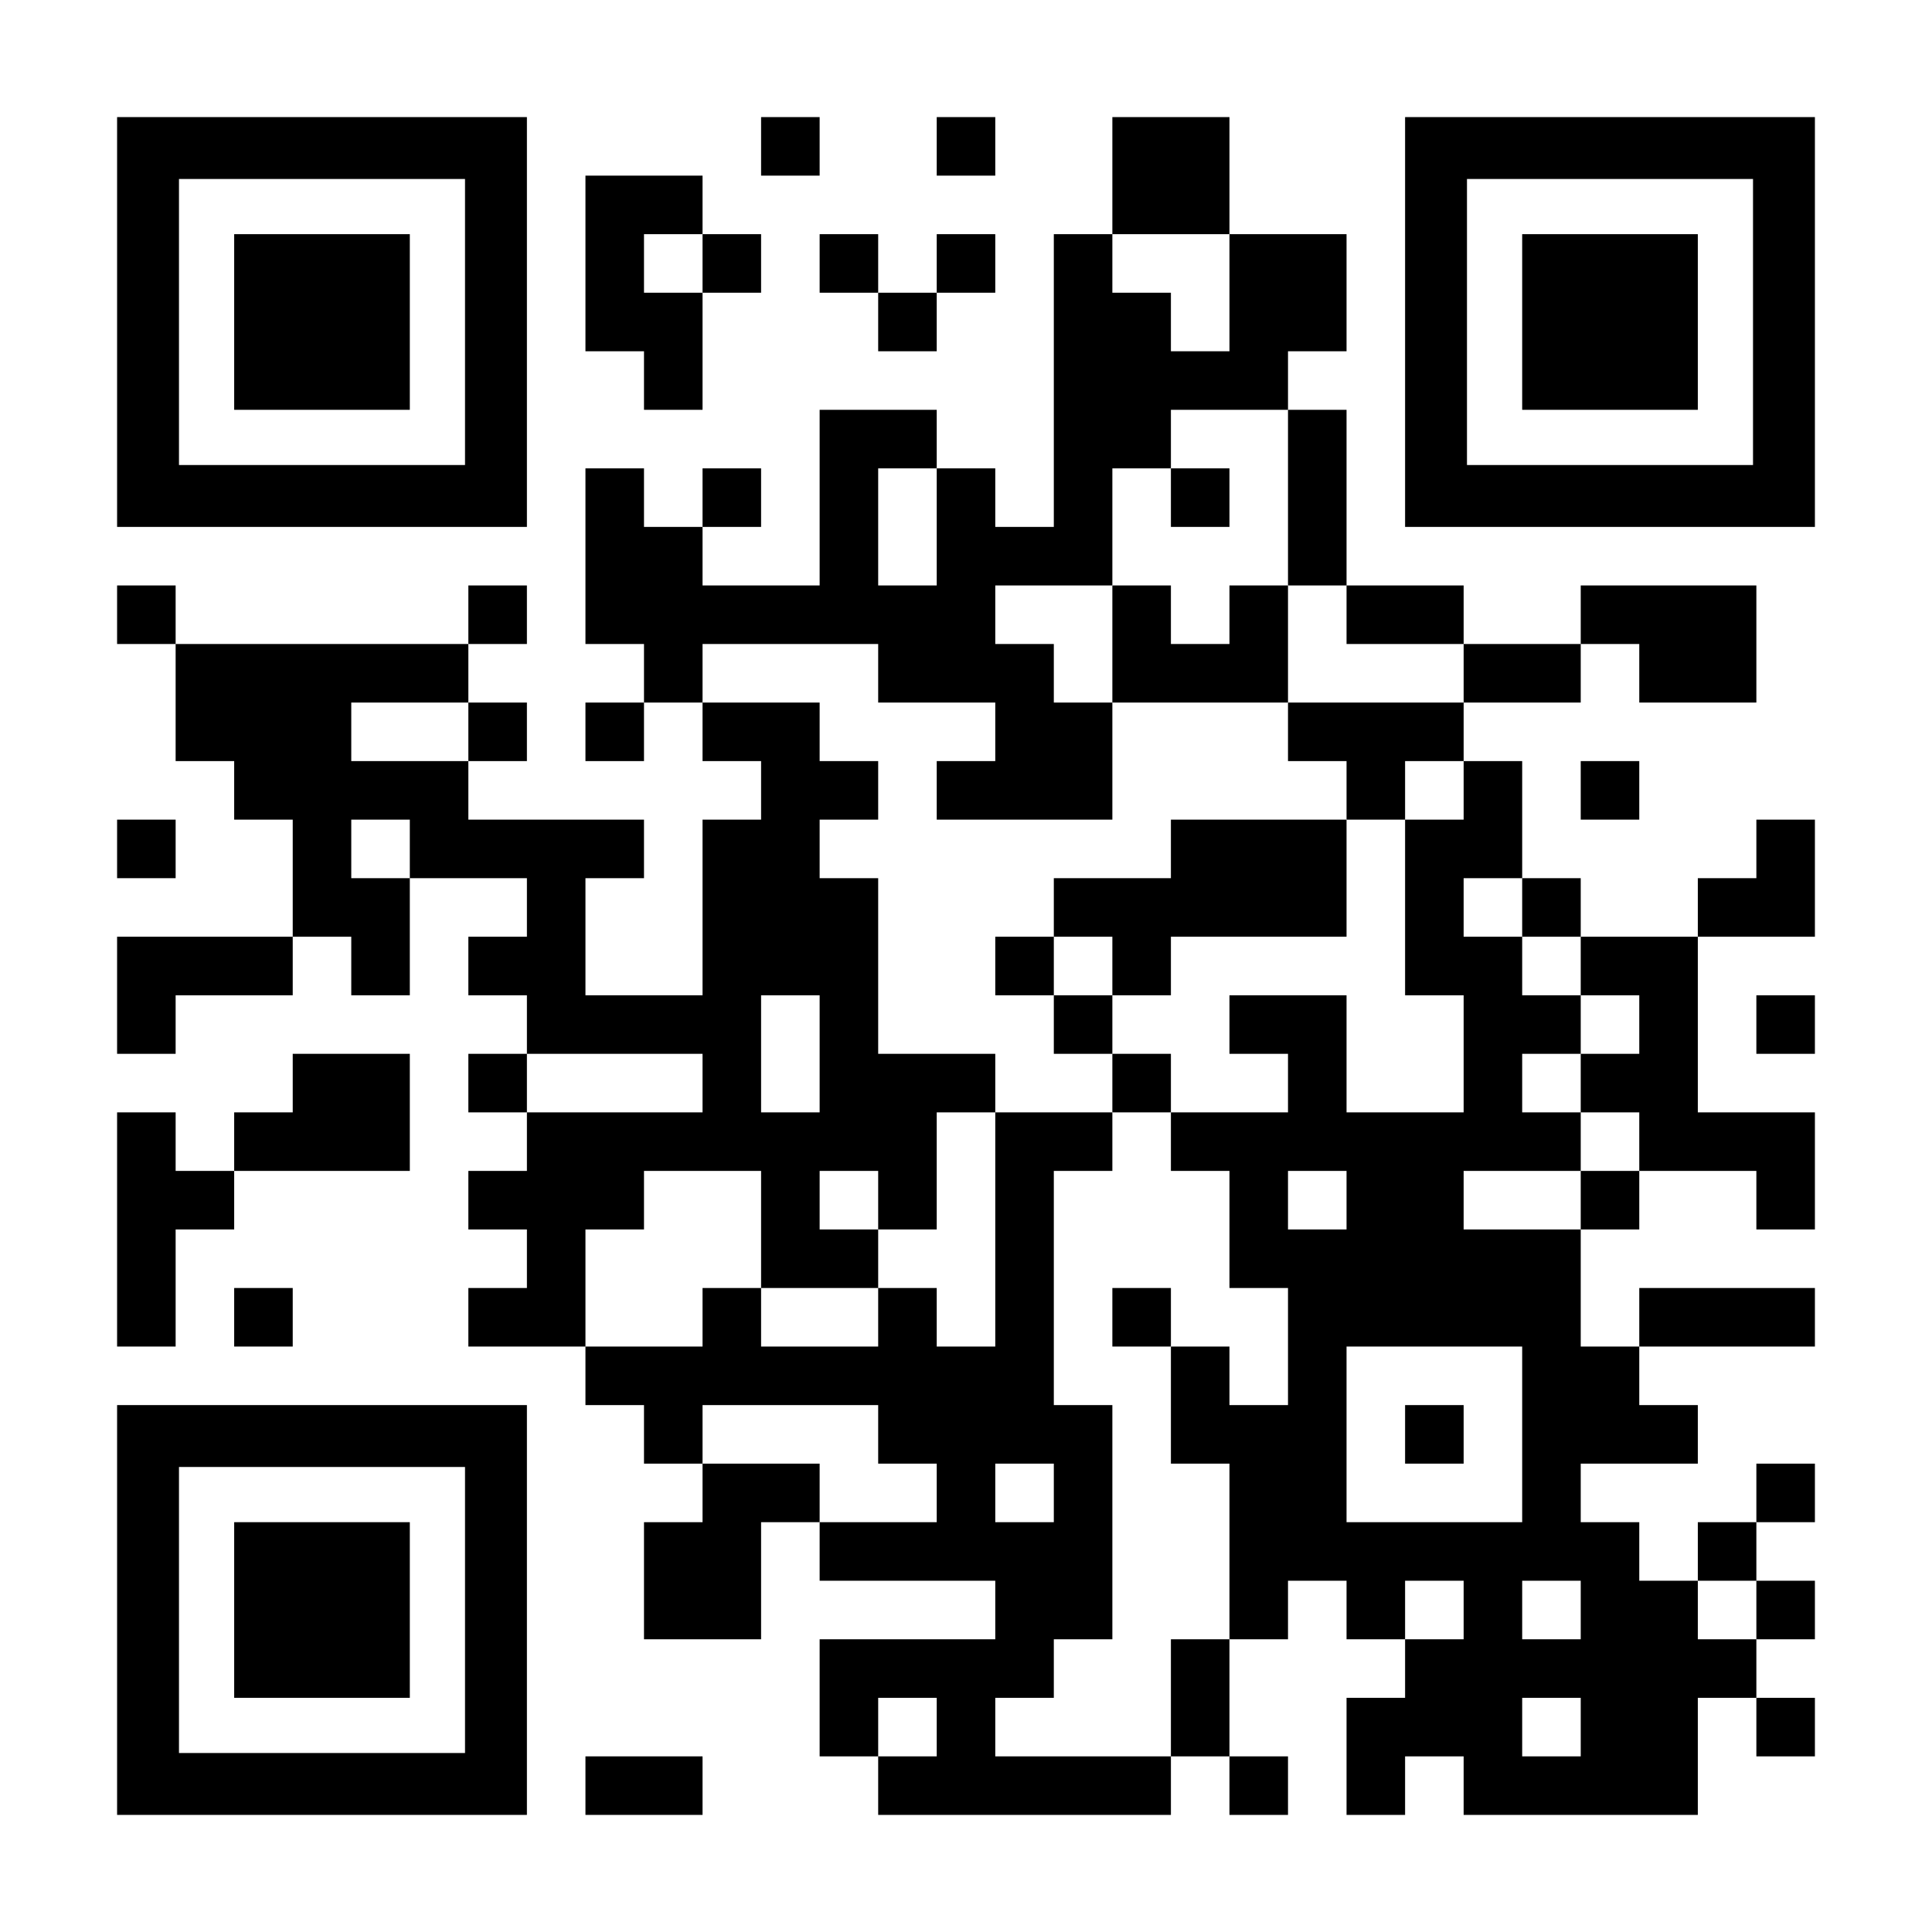
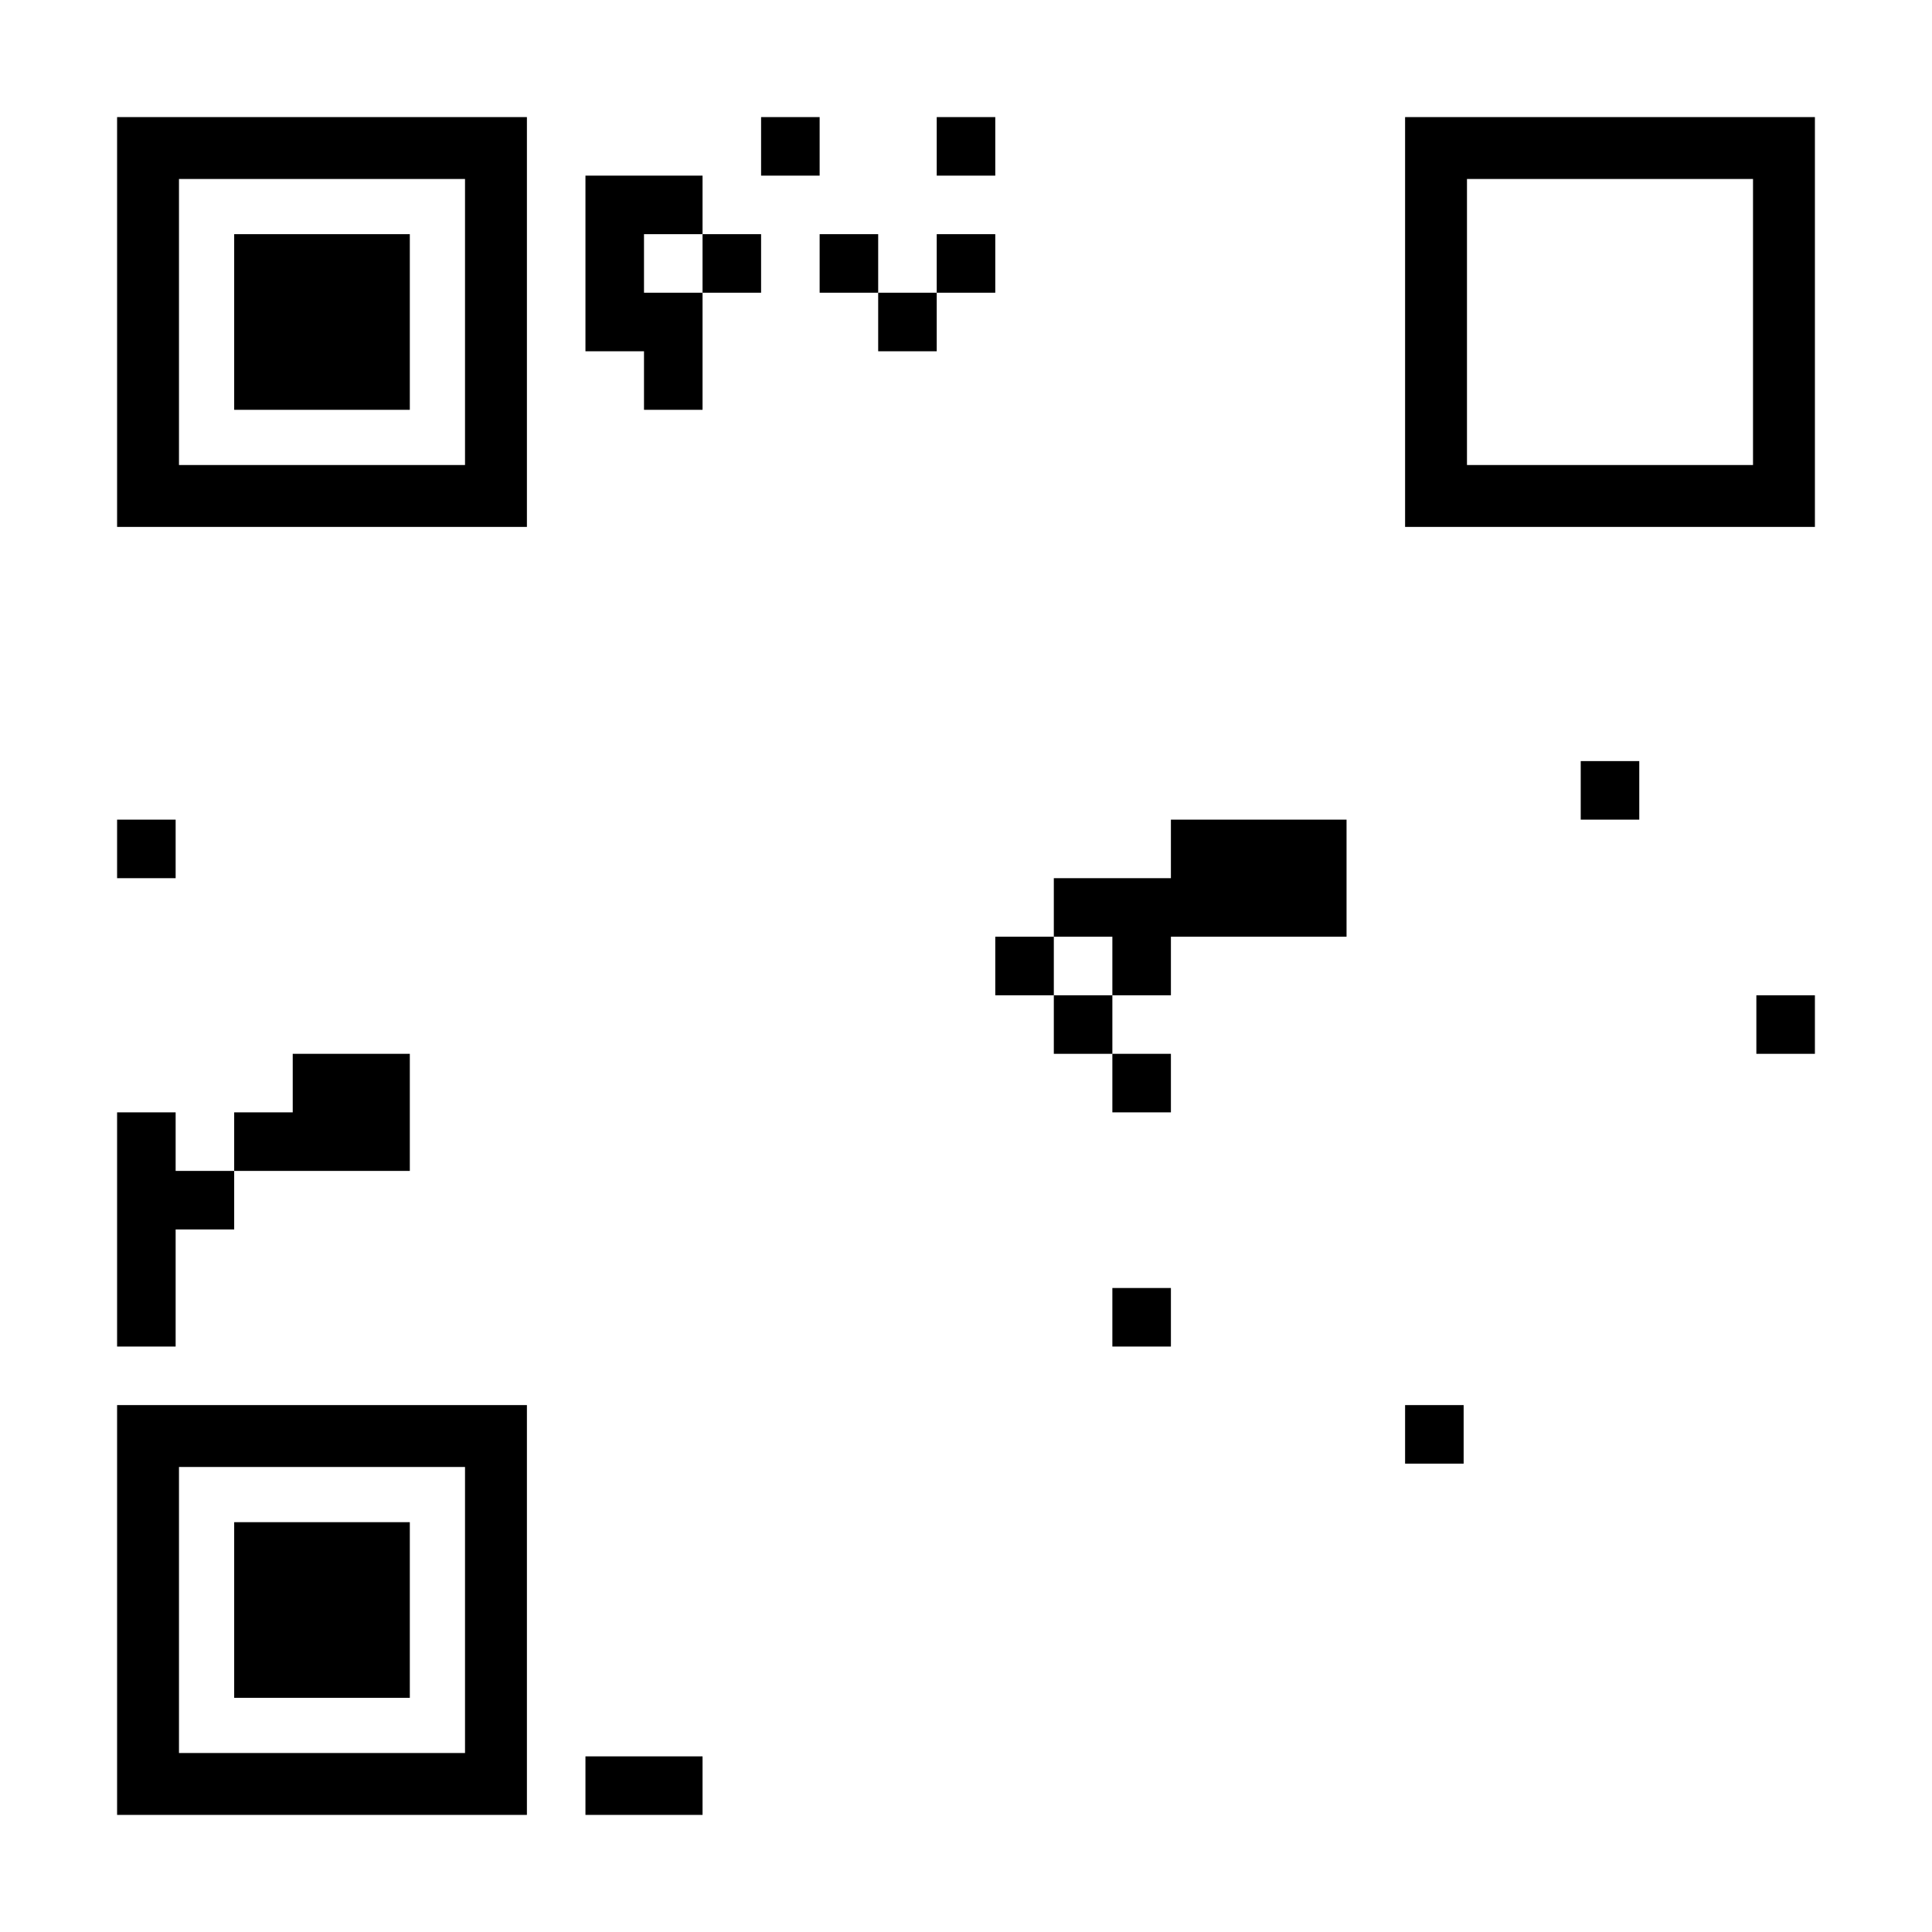
<svg xmlns="http://www.w3.org/2000/svg" version="1.0" width="1155pt" height="1155pt" viewBox="0 0 1155 1155" preserveAspectRatio="xMidYMid meet">
  <g transform="translate(0,1155) scale(0.1,-0.1)" fill="#000000" stroke="none">
    <path d="M700 9625 l0 -1225 1225 0 1225 0 0 1225 0 1225 -1225 0 -1225 0 0 -1225z m2080 0 l0 -855 -855 0 -855 0 0 855 0 855 855 0 855 0 0 -855z" />
    <path d="M1400 9625 l0 -525 525 0 525 0 0 525 0 525 -525 0 -525 0 0 -525z" />
    <path d="M4550 10675 l0 -175 175 0 175 0 0 175 0 175 -175 0 -175 0 0 -175z" />
    <path d="M5600 10675 l0 -175 175 0 175 0 0 175 0 175 -175 0 -175 0 0 -175z" />
-     <path d="M6650 10500 l0 -350 -175 0 -175 0 0 -875 0 -875 -175 0 -175 0 0 175 0 175 -175 0 -175 0 0 175 0 175 -350 0 -350 0 0 -525 0 -525 -350 0 -350 0 0 175 0 175 175 0 175 0 0 175 0 175 -175 0 -175 0 0 -175 0 -175 -175 0 -175 0 0 175 0 175 -175 0 -175 0 0 -525 0 -525 175 0 175 0 0 -175 0 -175 -175 0 -175 0 0 -175 0 -175 175 0 175 0 0 175 0 175 175 0 175 0 0 -175 0 -175 175 0 175 0 0 -175 0 -175 -175 0 -175 0 0 -525 0 -525 -350 0 -350 0 0 350 0 350 175 0 175 0 0 175 0 175 -525 0 -525 0 0 175 0 175 175 0 175 0 0 175 0 175 -175 0 -175 0 0 175 0 175 175 0 175 0 0 175 0 175 -175 0 -175 0 0 -175 0 -175 -875 0 -875 0 0 175 0 175 -175 0 -175 0 0 -175 0 -175 175 0 175 0 0 -350 0 -350 175 0 175 0 0 -175 0 -175 175 0 175 0 0 -350 0 -350 -525 0 -525 0 0 -350 0 -350 175 0 175 0 0 175 0 175 350 0 350 0 0 175 0 175 175 0 175 0 0 -175 0 -175 175 0 175 0 0 350 0 350 350 0 350 0 0 -175 0 -175 -175 0 -175 0 0 -175 0 -175 175 0 175 0 0 -175 0 -175 -175 0 -175 0 0 -175 0 -175 175 0 175 0 0 -175 0 -175 -175 0 -175 0 0 -175 0 -175 175 0 175 0 0 -175 0 -175 -175 0 -175 0 0 -175 0 -175 350 0 350 0 0 -175 0 -175 175 0 175 0 0 -175 0 -175 175 0 175 0 0 -175 0 -175 -175 0 -175 0 0 -350 0 -350 350 0 350 0 0 350 0 350 175 0 175 0 0 -175 0 -175 525 0 525 0 0 -175 0 -175 -525 0 -525 0 0 -350 0 -350 175 0 175 0 0 -175 0 -175 875 0 875 0 0 175 0 175 175 0 175 0 0 -175 0 -175 175 0 175 0 0 175 0 175 -175 0 -175 0 0 350 0 350 175 0 175 0 0 175 0 175 175 0 175 0 0 -175 0 -175 175 0 175 0 0 -175 0 -175 -175 0 -175 0 0 -350 0 -350 175 0 175 0 0 175 0 175 175 0 175 0 0 -175 0 -175 700 0 700 0 0 350 0 350 175 0 175 0 0 -175 0 -175 175 0 175 0 0 175 0 175 -175 0 -175 0 0 175 0 175 175 0 175 0 0 175 0 175 -175 0 -175 0 0 175 0 175 175 0 175 0 0 175 0 175 -175 0 -175 0 0 -175 0 -175 -175 0 -175 0 0 -175 0 -175 -175 0 -175 0 0 175 0 175 -175 0 -175 0 0 175 0 175 350 0 350 0 0 175 0 175 -175 0 -175 0 0 175 0 175 525 0 525 0 0 175 0 175 -525 0 -525 0 0 -175 0 -175 -175 0 -175 0 0 350 0 350 175 0 175 0 0 175 0 175 350 0 350 0 0 -175 0 -175 175 0 175 0 0 350 0 350 -350 0 -350 0 0 525 0 525 350 0 350 0 0 350 0 350 -175 0 -175 0 0 -175 0 -175 -175 0 -175 0 0 -175 0 -175 -350 0 -350 0 0 175 0 175 -175 0 -175 0 0 350 0 350 -175 0 -175 0 0 175 0 175 350 0 350 0 0 175 0 175 175 0 175 0 0 -175 0 -175 350 0 350 0 0 350 0 350 -525 0 -525 0 0 -175 0 -175 -350 0 -350 0 0 175 0 175 -350 0 -350 0 0 525 0 525 -175 0 -175 0 0 175 0 175 175 0 175 0 0 350 0 350 -350 0 -350 0 0 350 0 350 -350 0 -350 0 0 -350z m700 -700 l0 -350 -175 0 -175 0 0 175 0 175 -175 0 -175 0 0 175 0 175 350 0 350 0 0 -350z m350 -1225 l0 -525 175 0 175 0 0 -175 0 -175 350 0 350 0 0 -175 0 -175 -525 0 -525 0 0 -175 0 -175 175 0 175 0 0 -175 0 -175 175 0 175 0 0 175 0 175 175 0 175 0 0 -175 0 -175 -175 0 -175 0 0 -525 0 -525 175 0 175 0 0 -350 0 -350 -350 0 -350 0 0 350 0 350 -350 0 -350 0 0 -175 0 -175 175 0 175 0 0 -175 0 -175 -350 0 -350 0 0 -175 0 -175 175 0 175 0 0 -350 0 -350 175 0 175 0 0 -350 0 -350 -175 0 -175 0 0 175 0 175 -175 0 -175 0 0 -350 0 -350 175 0 175 0 0 -525 0 -525 -175 0 -175 0 0 -350 0 -350 -525 0 -525 0 0 175 0 175 175 0 175 0 0 175 0 175 175 0 175 0 0 700 0 700 -175 0 -175 0 0 700 0 700 175 0 175 0 0 175 0 175 -350 0 -350 0 0 -700 0 -700 -175 0 -175 0 0 175 0 175 -175 0 -175 0 0 -175 0 -175 -350 0 -350 0 0 175 0 175 -175 0 -175 0 0 -175 0 -175 -350 0 -350 0 0 350 0 350 175 0 175 0 0 175 0 175 350 0 350 0 0 -350 0 -350 350 0 350 0 0 175 0 175 -175 0 -175 0 0 175 0 175 175 0 175 0 0 -175 0 -175 175 0 175 0 0 350 0 350 175 0 175 0 0 175 0 175 -350 0 -350 0 0 525 0 525 -175 0 -175 0 0 175 0 175 175 0 175 0 0 175 0 175 -175 0 -175 0 0 175 0 175 -350 0 -350 0 0 175 0 175 525 0 525 0 0 -175 0 -175 350 0 350 0 0 -175 0 -175 -175 0 -175 0 0 -175 0 -175 525 0 525 0 0 350 0 350 -175 0 -175 0 0 175 0 175 -175 0 -175 0 0 175 0 175 350 0 350 0 0 350 0 350 175 0 175 0 0 175 0 175 350 0 350 0 0 -525z m-2100 -175 l0 -350 -175 0 -175 0 0 350 0 350 175 0 175 0 0 -350z m-2800 -1225 l0 -175 -350 0 -350 0 0 175 0 175 350 0 350 0 0 -175z m-350 -700 l0 -175 -175 0 -175 0 0 175 0 175 175 0 175 0 0 -175z m6650 -350 l0 -175 175 0 175 0 0 -175 0 -175 175 0 175 0 0 -175 0 -175 -175 0 -175 0 0 -175 0 -175 175 0 175 0 0 -175 0 -175 -175 0 -175 0 0 -175 0 -175 -350 0 -350 0 0 175 0 175 350 0 350 0 0 175 0 175 -175 0 -175 0 0 175 0 175 175 0 175 0 0 175 0 175 -175 0 -175 0 0 175 0 175 -175 0 -175 0 0 175 0 175 175 0 175 0 0 -175z m-4200 -875 l0 -350 -175 0 -175 0 0 350 0 350 175 0 175 0 0 -350z m-700 -175 l0 -175 -525 0 -525 0 0 175 0 175 525 0 525 0 0 -175z m3850 -700 l0 -175 -175 0 -175 0 0 175 0 175 175 0 175 0 0 -175z m1050 -1400 l0 -525 -525 0 -525 0 0 525 0 525 525 0 525 0 0 -525z m-3850 0 l0 -175 175 0 175 0 0 -175 0 -175 -350 0 -350 0 0 175 0 175 -350 0 -350 0 0 175 0 175 525 0 525 0 0 -175z m1050 -350 l0 -175 -175 0 -175 0 0 175 0 175 175 0 175 0 0 -175z m2450 -700 l0 -175 -175 0 -175 0 0 175 0 175 175 0 175 0 0 -175z m700 0 l0 -175 -175 0 -175 0 0 175 0 175 175 0 175 0 0 -175z m1050 0 l0 -175 -175 0 -175 0 0 175 0 175 175 0 175 0 0 -175z m-4900 -700 l0 -175 -175 0 -175 0 0 175 0 175 175 0 175 0 0 -175z m3850 0 l0 -175 -175 0 -175 0 0 175 0 175 175 0 175 0 0 -175z" />
-     <path d="M7000 8575 l0 -175 175 0 175 0 0 175 0 175 -175 0 -175 0 0 -175z" />
-     <path d="M6650 7700 l0 -350 525 0 525 0 0 350 0 350 -175 0 -175 0 0 -175 0 -175 -175 0 -175 0 0 175 0 175 -175 0 -175 0 0 -350z" />
    <path d="M7000 6475 l0 -175 -350 0 -350 0 0 -175 0 -175 -175 0 -175 0 0 -175 0 -175 175 0 175 0 0 -175 0 -175 175 0 175 0 0 -175 0 -175 175 0 175 0 0 175 0 175 -175 0 -175 0 0 175 0 175 175 0 175 0 0 175 0 175 525 0 525 0 0 350 0 350 -525 0 -525 0 0 -175z m-350 -700 l0 -175 -175 0 -175 0 0 175 0 175 175 0 175 0 0 -175z" />
    <path d="M6650 3675 l0 -175 175 0 175 0 0 175 0 175 -175 0 -175 0 0 -175z" />
    <path d="M8400 2975 l0 -175 175 0 175 0 0 175 0 175 -175 0 -175 0 0 -175z" />
    <path d="M8400 9625 l0 -1225 1225 0 1225 0 0 1225 0 1225 -1225 0 -1225 0 0 -1225z m2080 0 l0 -855 -855 0 -855 0 0 855 0 855 855 0 855 0 0 -855z" />
-     <path d="M9100 9625 l0 -525 525 0 525 0 0 525 0 525 -525 0 -525 0 0 -525z" />
    <path d="M3500 9975 l0 -525 175 0 175 0 0 -175 0 -175 175 0 175 0 0 350 0 350 175 0 175 0 0 175 0 175 -175 0 -175 0 0 175 0 175 -350 0 -350 0 0 -525z m700 0 l0 -175 -175 0 -175 0 0 175 0 175 175 0 175 0 0 -175z" />
    <path d="M4900 9975 l0 -175 175 0 175 0 0 -175 0 -175 175 0 175 0 0 175 0 175 175 0 175 0 0 175 0 175 -175 0 -175 0 0 -175 0 -175 -175 0 -175 0 0 175 0 175 -175 0 -175 0 0 -175z" />
    <path d="M9450 6825 l0 -175 175 0 175 0 0 175 0 175 -175 0 -175 0 0 -175z" />
    <path d="M700 6475 l0 -175 175 0 175 0 0 175 0 175 -175 0 -175 0 0 -175z" />
    <path d="M10500 5425 l0 -175 175 0 175 0 0 175 0 175 -175 0 -175 0 0 -175z" />
    <path d="M1750 5075 l0 -175 -175 0 -175 0 0 -175 0 -175 -175 0 -175 0 0 175 0 175 -175 0 -175 0 0 -700 0 -700 175 0 175 0 0 350 0 350 175 0 175 0 0 175 0 175 525 0 525 0 0 350 0 350 -350 0 -350 0 0 -175z" />
-     <path d="M1400 3675 l0 -175 175 0 175 0 0 175 0 175 -175 0 -175 0 0 -175z" />
    <path d="M700 1925 l0 -1225 1225 0 1225 0 0 1225 0 1225 -1225 0 -1225 0 0 -1225z m2080 0 l0 -855 -855 0 -855 0 0 855 0 855 855 0 855 0 0 -855z" />
    <path d="M1400 1925 l0 -525 525 0 525 0 0 525 0 525 -525 0 -525 0 0 -525z" />
    <path d="M3500 875 l0 -175 350 0 350 0 0 175 0 175 -350 0 -350 0 0 -175z" />
  </g>
</svg>